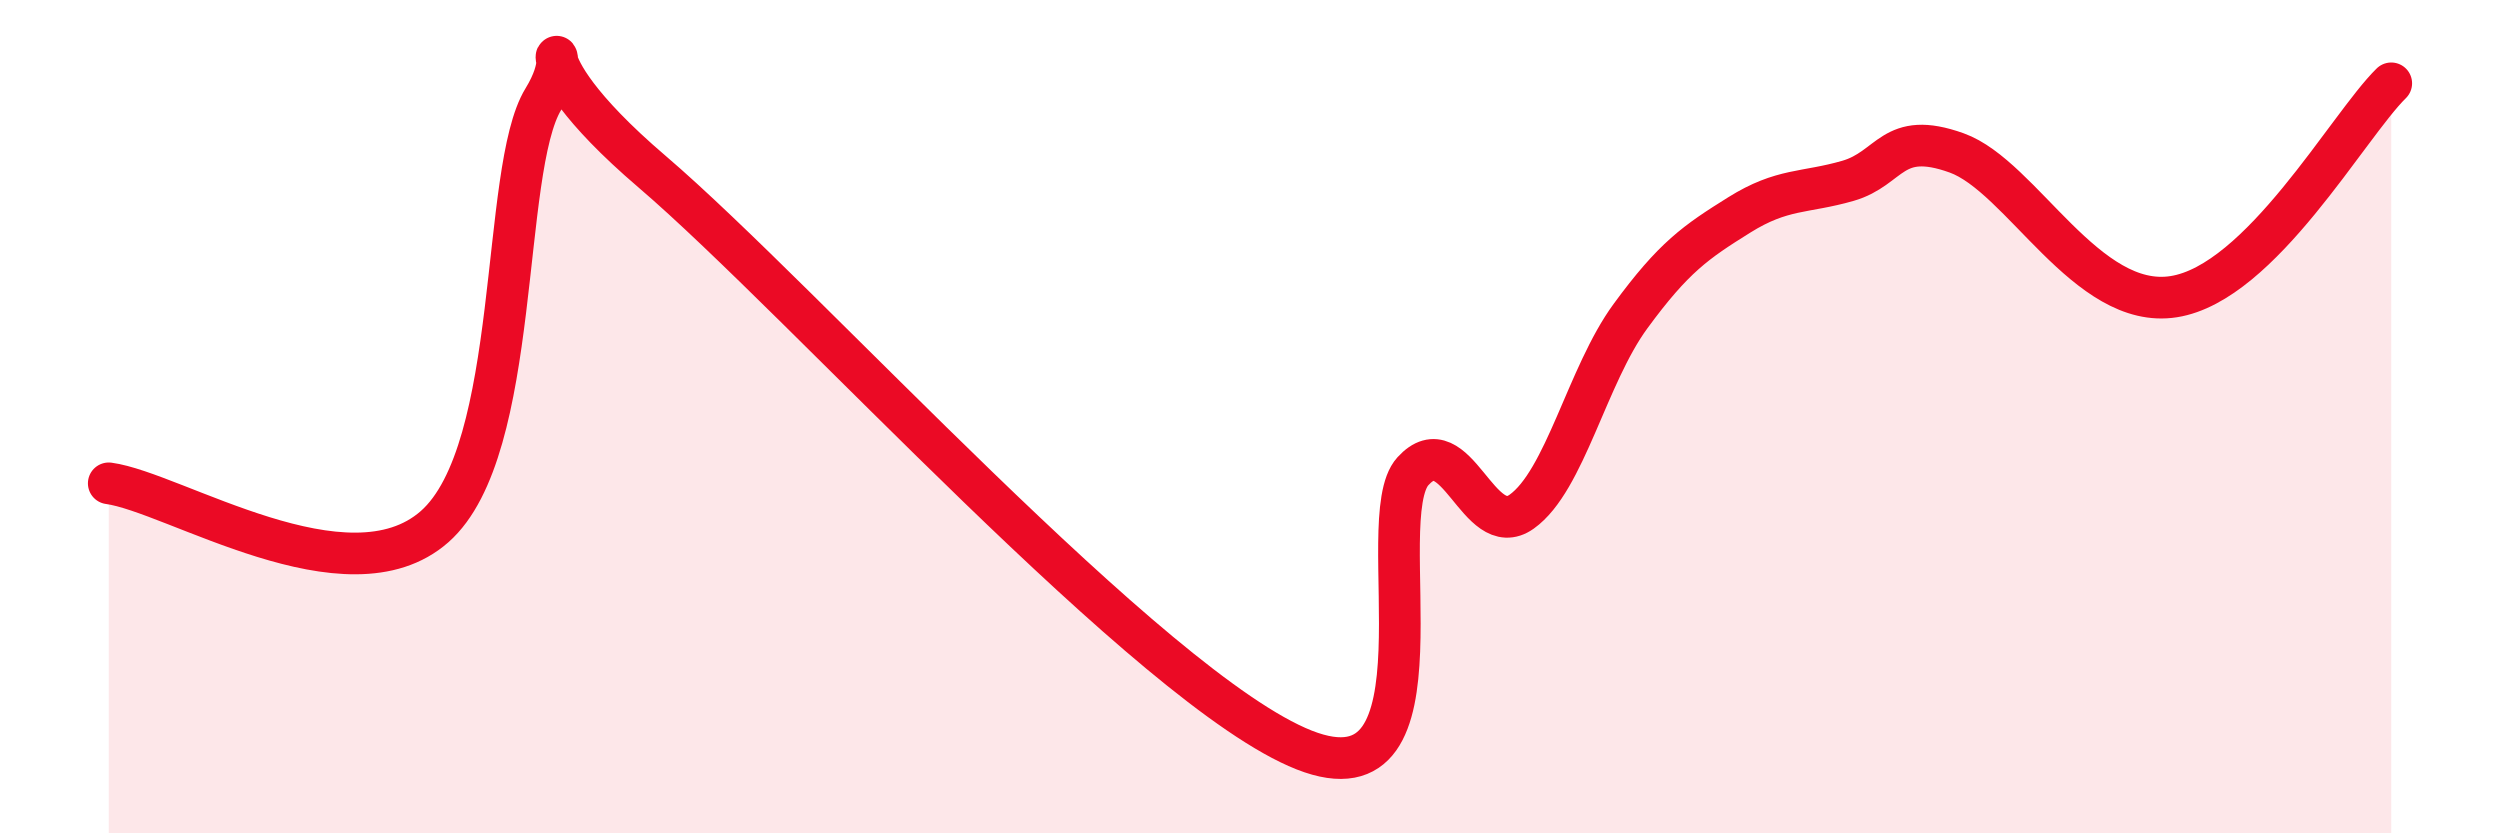
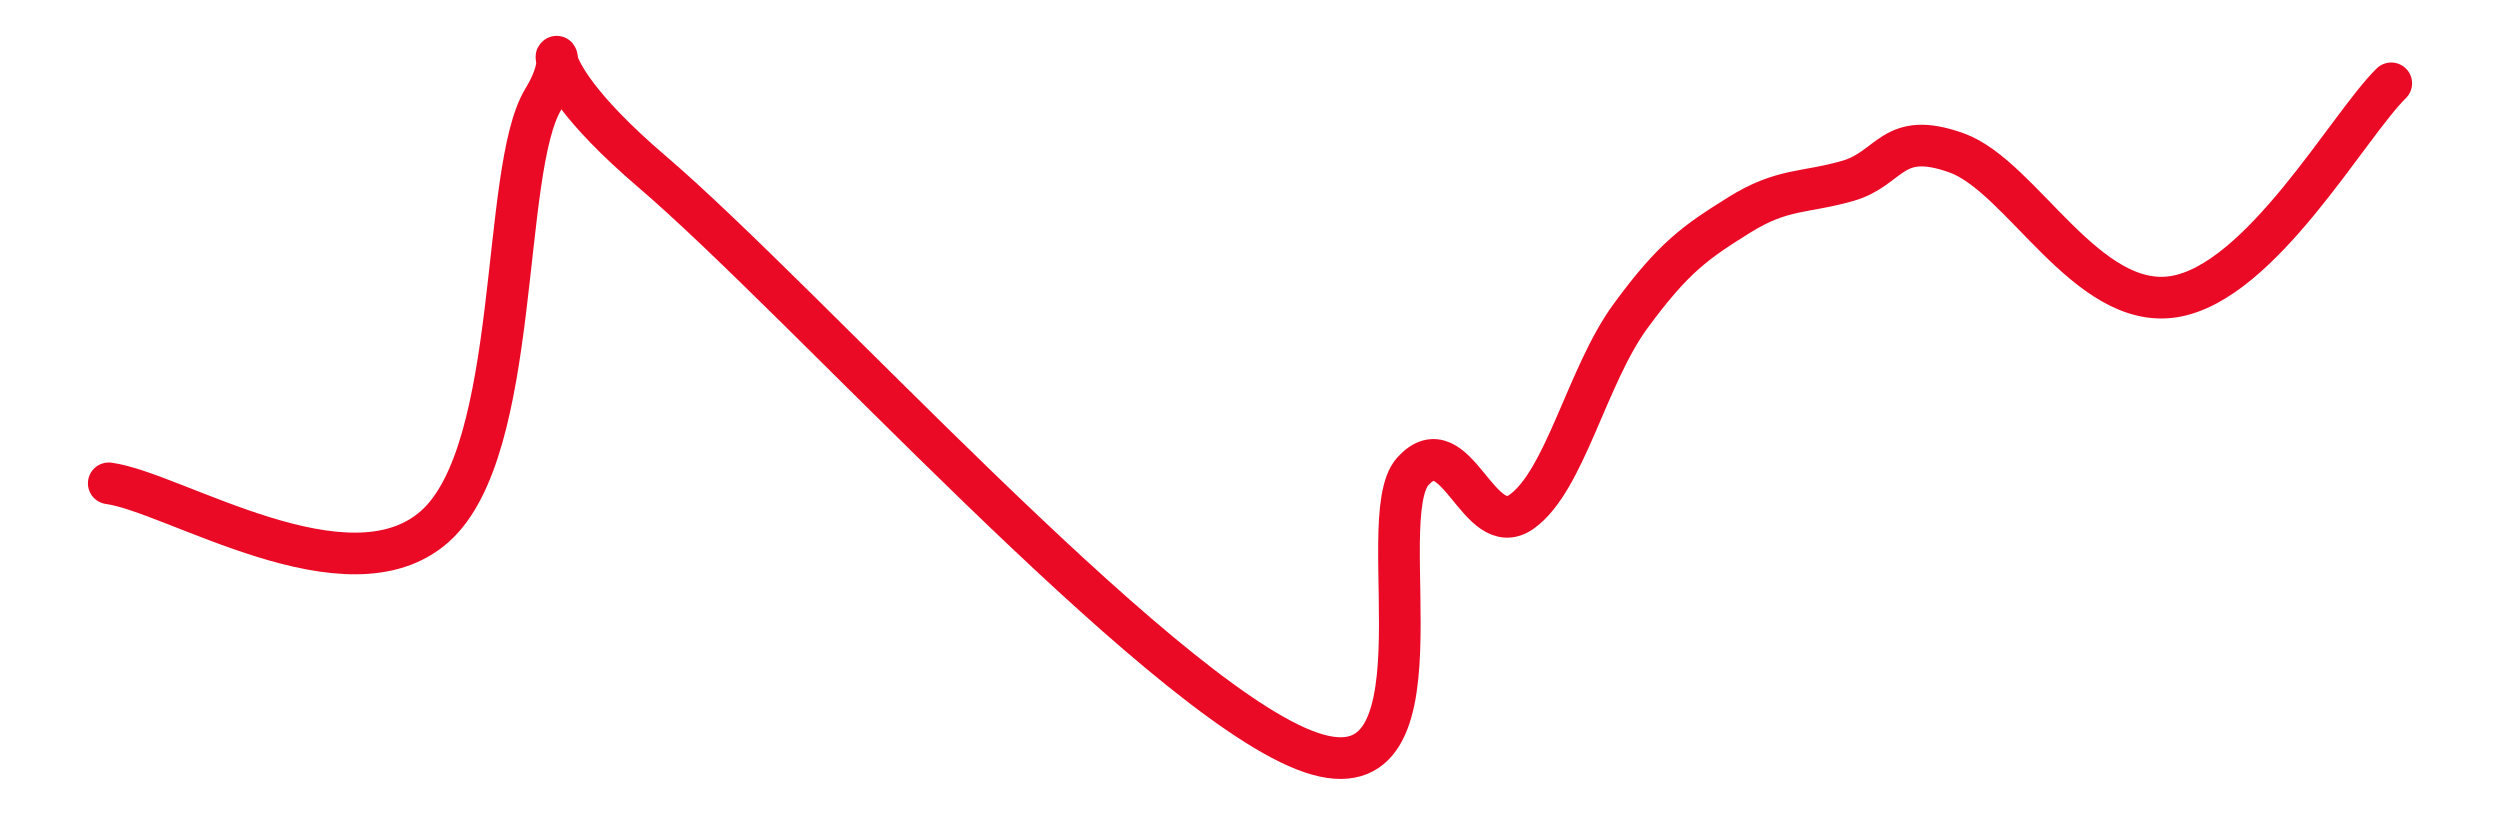
<svg xmlns="http://www.w3.org/2000/svg" width="60" height="20" viewBox="0 0 60 20">
-   <path d="M 2.61,11.6 C 4.17,11.81 8.34,14.48 10.43,12.64 C 12.52,10.8 12,4.08 13.04,2.38 C 14.08,0.68 12,1 15.65,4.12 C 19.3,7.24 27.65,16.56 31.3,18 C 34.95,19.44 32.87,12.45 33.91,11.31 C 34.95,10.17 35.48,13.02 36.52,12.28 C 37.56,11.54 38.09,9.01 39.13,7.59 C 40.17,6.17 40.7,5.81 41.74,5.16 C 42.78,4.51 43.31,4.64 44.35,4.34 C 45.39,4.04 45.4,3.11 46.96,3.67 C 48.52,4.23 50.08,7.45 52.17,7.12 C 54.26,6.79 56.35,3.02 57.39,2L57.39 20L2.61 20Z" fill="#EB0A25" opacity="0.1" stroke-linecap="round" stroke-linejoin="round" />
  <path d="M 2.61,11.6 C 4.17,11.81 8.34,14.48 10.43,12.64 C 12.52,10.8 12,4.08 13.04,2.38 C 14.08,0.68 12,1 15.65,4.12 C 19.3,7.24 27.65,16.56 31.3,18 C 34.95,19.44 32.87,12.45 33.91,11.31 C 34.95,10.17 35.48,13.02 36.52,12.28 C 37.56,11.54 38.09,9.01 39.13,7.59 C 40.17,6.17 40.7,5.81 41.74,5.16 C 42.78,4.51 43.31,4.64 44.35,4.34 C 45.39,4.04 45.4,3.11 46.96,3.67 C 48.52,4.23 50.08,7.45 52.17,7.12 C 54.26,6.79 56.35,3.02 57.39,2" stroke="#EB0A25" stroke-width="1" fill="none" stroke-linecap="round" stroke-linejoin="round" />
</svg>